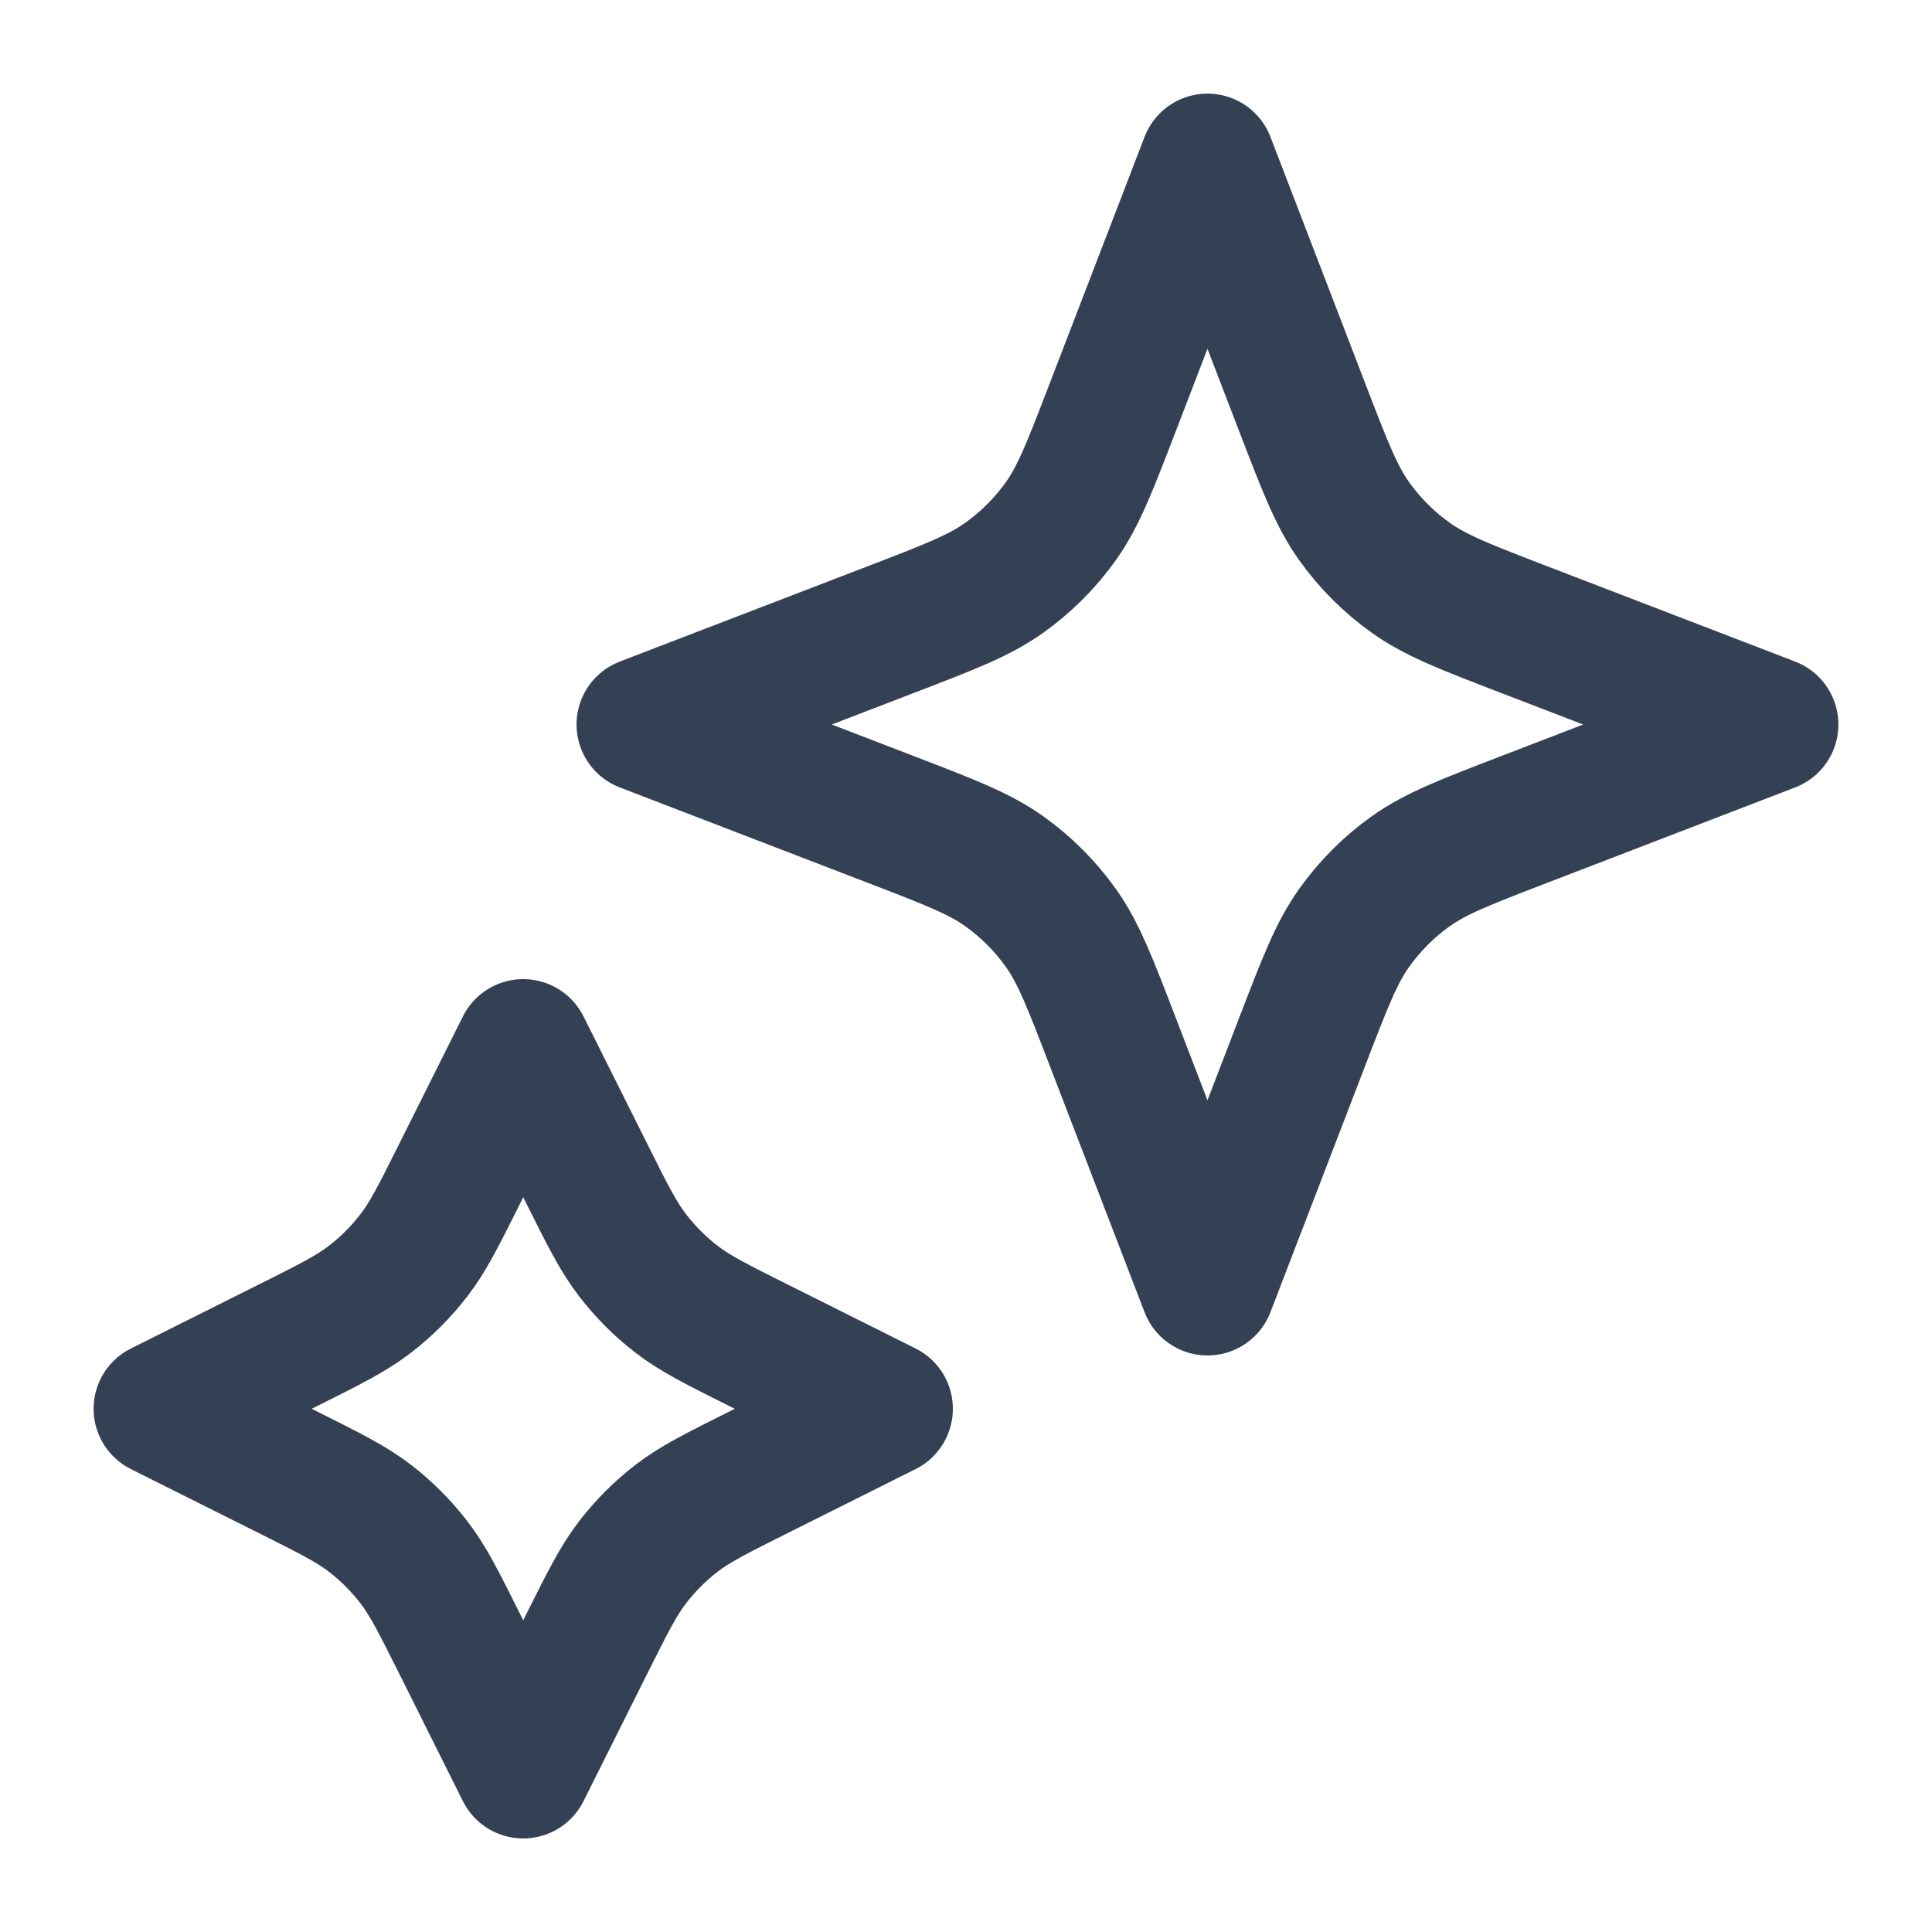
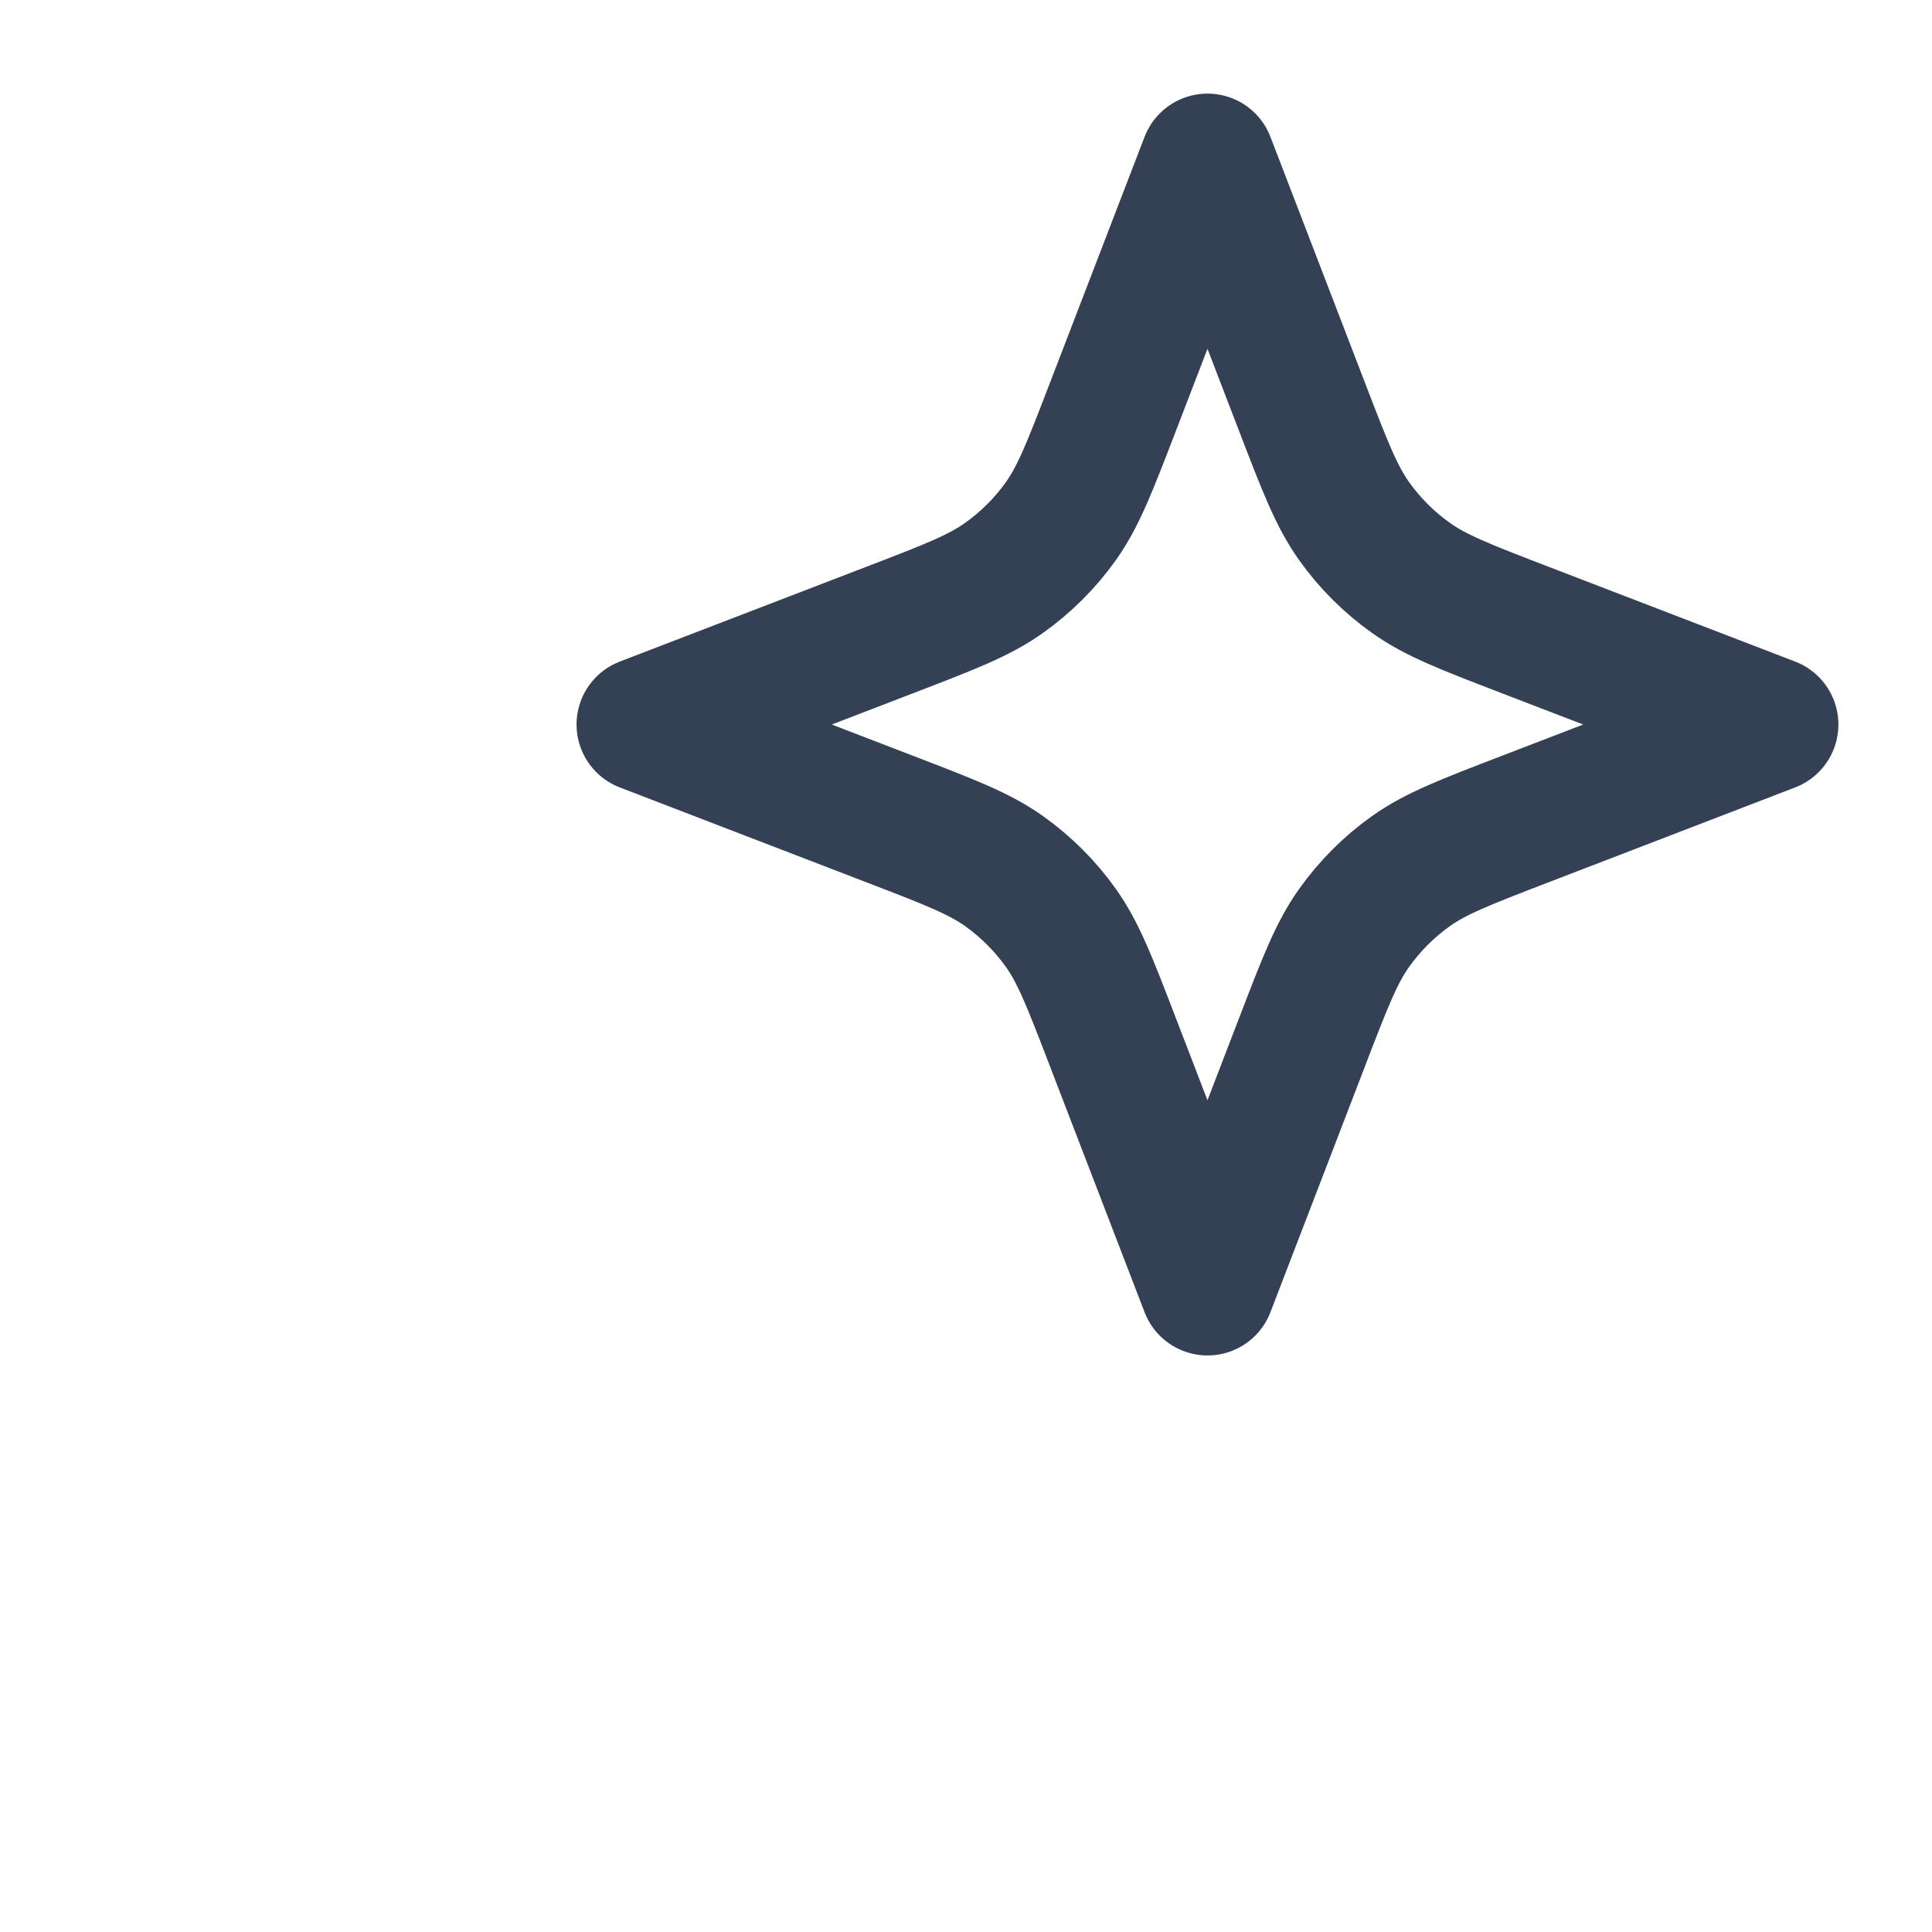
<svg xmlns="http://www.w3.org/2000/svg" width="32" height="32" viewBox="0 0 32 32" fill="none">
-   <path d="M8.666 17.334L9.712 19.425C10.066 20.134 10.243 20.488 10.48 20.794C10.69 21.066 10.934 21.311 11.206 21.52C11.513 21.757 11.867 21.934 12.575 22.288L14.666 23.334L12.575 24.38C11.867 24.734 11.513 24.911 11.206 25.147C10.934 25.357 10.69 25.601 10.48 25.873C10.243 26.18 10.066 26.534 9.712 27.242L8.666 29.334L7.621 27.242C7.267 26.534 7.09 26.18 6.853 25.873C6.643 25.601 6.399 25.357 6.127 25.147C5.82 24.911 5.466 24.734 4.758 24.38L2.667 23.334L4.758 22.288C5.466 21.934 5.82 21.757 6.127 21.52C6.399 21.311 6.643 21.066 6.853 20.794C7.09 20.488 7.267 20.134 7.621 19.425L8.666 17.334Z" stroke="#344054" stroke-width="2.233" stroke-linecap="round" stroke-linejoin="round" />
  <path d="M20 2.667L21.571 6.753C21.947 7.731 22.135 8.219 22.428 8.631C22.687 8.995 23.005 9.313 23.37 9.572C23.781 9.865 24.27 10.053 25.247 10.429L29.333 12L25.247 13.572C24.27 13.948 23.781 14.136 23.37 14.428C23.005 14.687 22.687 15.006 22.428 15.37C22.135 15.781 21.947 16.27 21.571 17.248L20 21.334L18.428 17.248C18.052 16.27 17.864 15.781 17.572 15.37C17.313 15.006 16.994 14.687 16.63 14.428C16.219 14.136 15.73 13.948 14.752 13.572L10.666 12L14.752 10.429C15.73 10.053 16.219 9.865 16.63 9.572C16.994 9.313 17.313 8.995 17.572 8.631C17.864 8.219 18.052 7.731 18.428 6.753L20 2.667Z" stroke="#344054" stroke-width="2.233" stroke-linecap="round" stroke-linejoin="round" />
</svg>